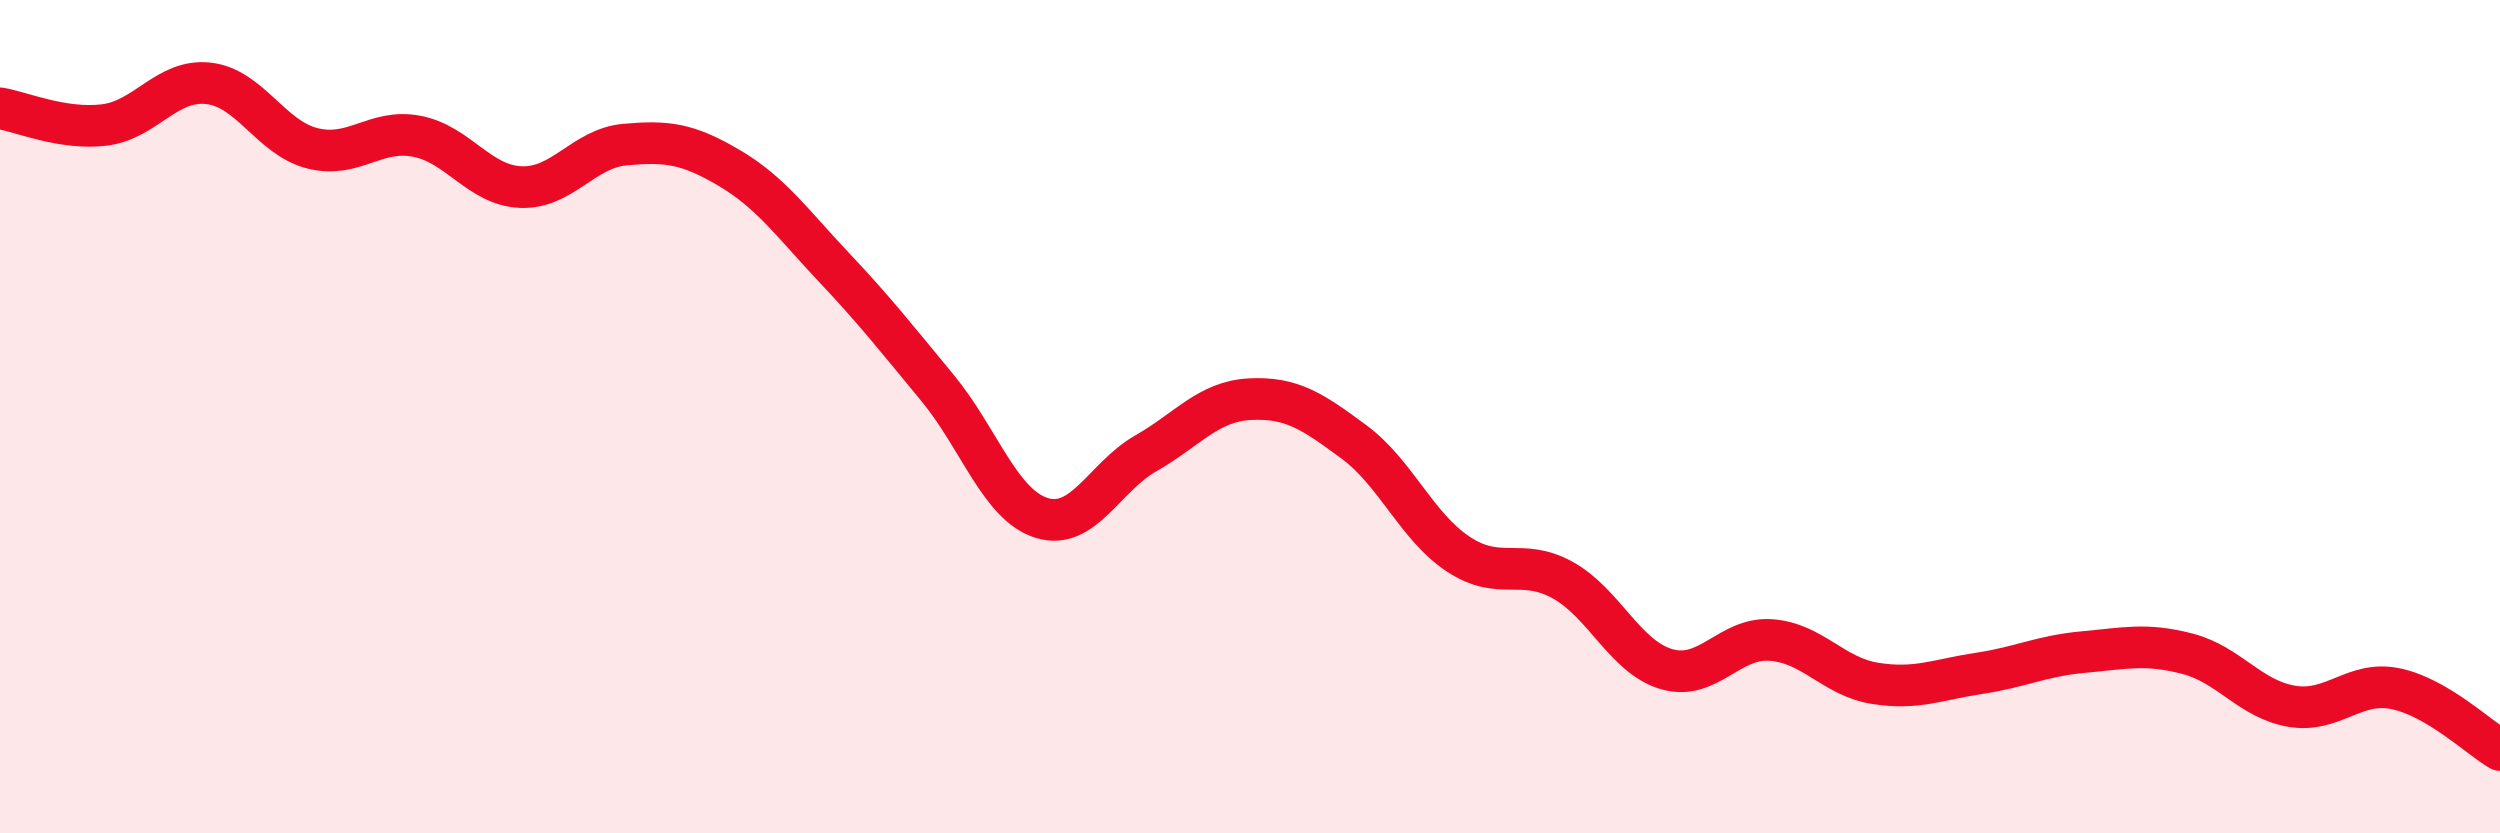
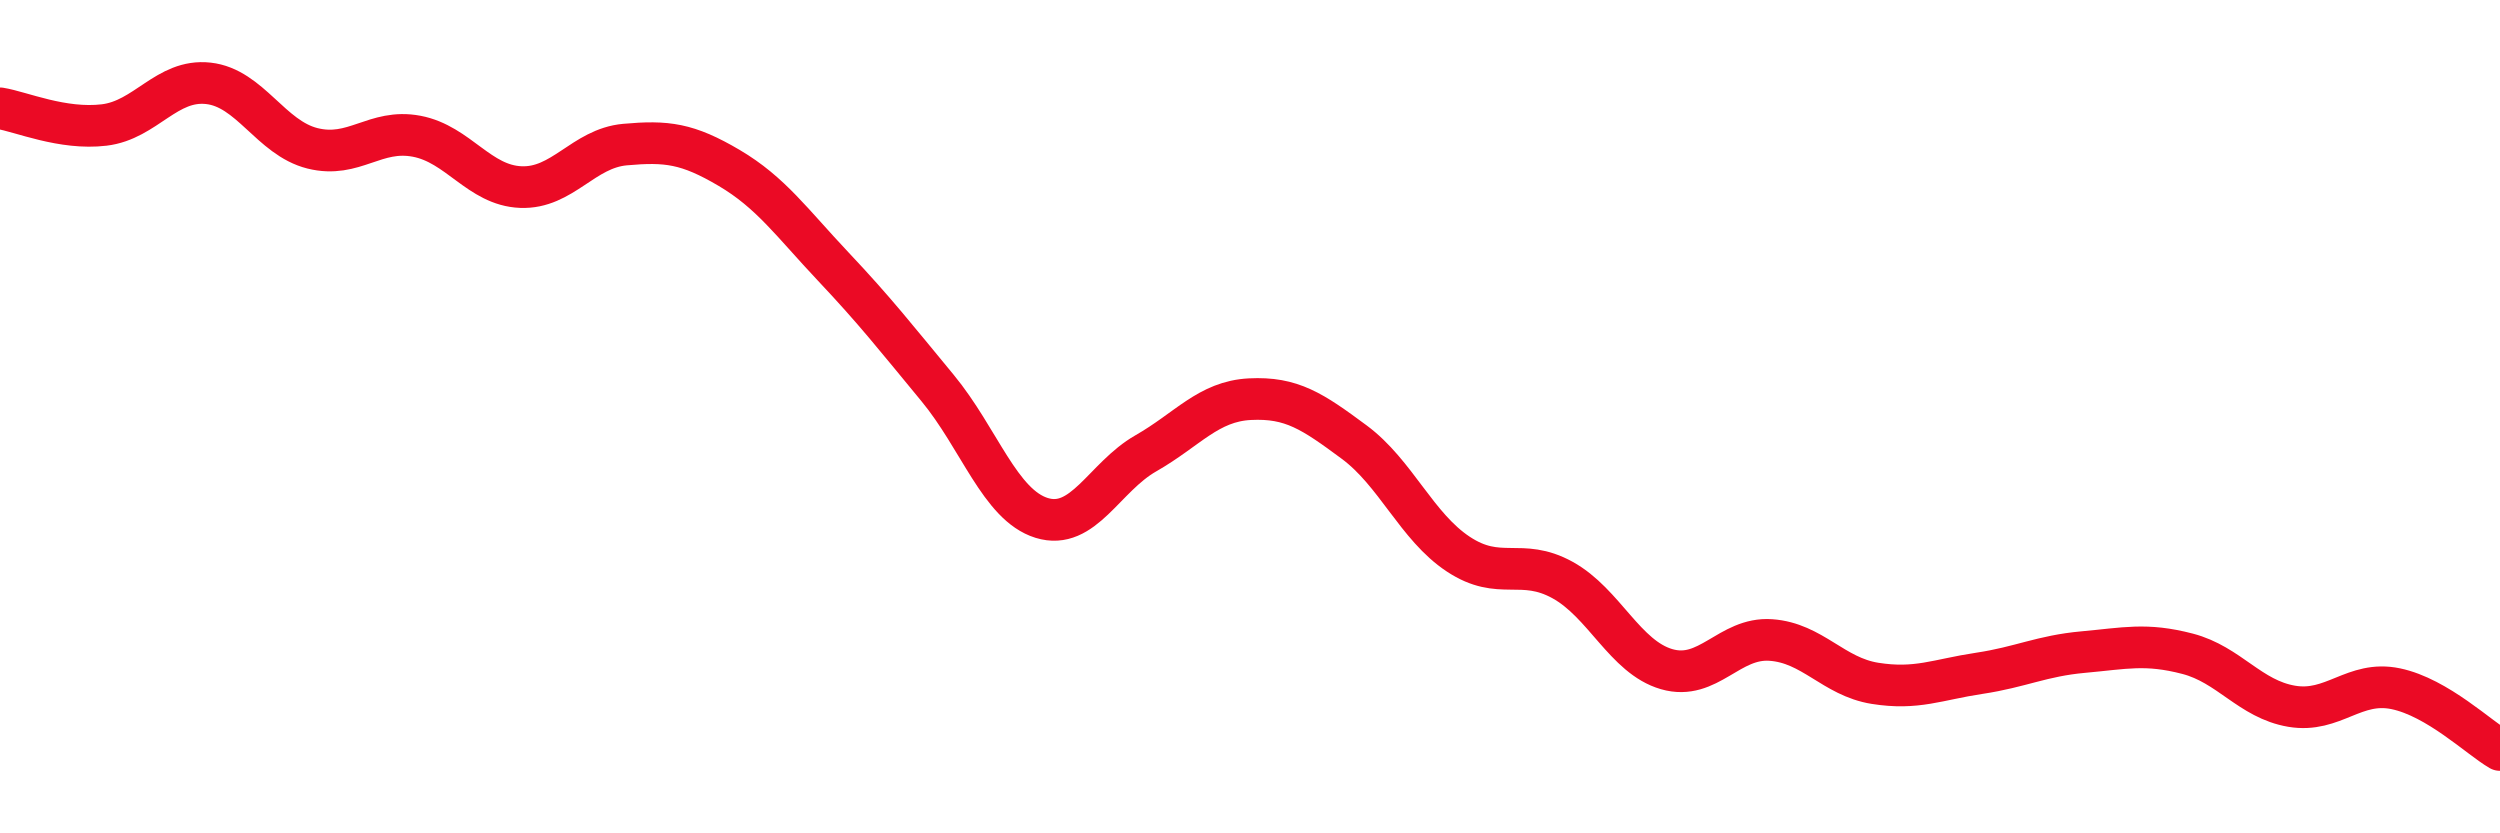
<svg xmlns="http://www.w3.org/2000/svg" width="60" height="20" viewBox="0 0 60 20">
-   <path d="M 0,2.6 C 0.5,2.68 1.5,3.12 2.5,3 C 3.5,2.88 4,1.89 5,2 C 6,2.11 6.5,3.31 7.5,3.56 C 8.5,3.81 9,3.08 10,3.27 C 11,3.46 11.5,4.45 12.5,4.49 C 13.5,4.53 14,3.56 15,3.47 C 16,3.38 16.5,3.44 17.5,4.03 C 18.5,4.62 19,5.34 20,6.4 C 21,7.46 21.5,8.1 22.5,9.31 C 23.5,10.52 24,12.12 25,12.43 C 26,12.74 26.5,11.45 27.5,10.88 C 28.5,10.31 29,9.63 30,9.58 C 31,9.53 31.5,9.87 32.5,10.61 C 33.5,11.35 34,12.64 35,13.3 C 36,13.96 36.5,13.37 37.5,13.92 C 38.5,14.47 39,15.77 40,16.06 C 41,16.35 41.5,15.29 42.5,15.36 C 43.5,15.43 44,16.24 45,16.4 C 46,16.56 46.5,16.31 47.5,16.16 C 48.5,16.01 49,15.74 50,15.65 C 51,15.56 51.5,15.43 52.5,15.69 C 53.5,15.95 54,16.78 55,16.95 C 56,17.12 56.5,16.32 57.5,16.53 C 58.5,16.74 59.5,17.71 60,18L60 20L0 20Z" fill="#EB0A25" opacity="0.1" stroke-linecap="round" stroke-linejoin="round" />
  <path d="M 0,2.6 C 0.5,2.68 1.5,3.12 2.5,3 C 3.5,2.88 4,1.89 5,2 C 6,2.11 6.5,3.31 7.5,3.56 C 8.5,3.81 9,3.08 10,3.27 C 11,3.46 11.5,4.45 12.5,4.49 C 13.5,4.53 14,3.56 15,3.47 C 16,3.38 16.5,3.44 17.5,4.03 C 18.5,4.62 19,5.34 20,6.4 C 21,7.46 21.5,8.1 22.5,9.31 C 23.5,10.52 24,12.12 25,12.43 C 26,12.74 26.5,11.45 27.5,10.88 C 28.5,10.31 29,9.63 30,9.58 C 31,9.53 31.5,9.87 32.5,10.61 C 33.5,11.35 34,12.64 35,13.3 C 36,13.96 36.5,13.37 37.5,13.92 C 38.5,14.47 39,15.77 40,16.06 C 41,16.35 41.5,15.29 42.5,15.36 C 43.5,15.43 44,16.24 45,16.4 C 46,16.56 46.5,16.31 47.5,16.16 C 48.5,16.01 49,15.74 50,15.65 C 51,15.56 51.5,15.43 52.5,15.69 C 53.5,15.95 54,16.78 55,16.95 C 56,17.12 56.5,16.32 57.5,16.53 C 58.5,16.74 59.5,17.71 60,18" stroke="#EB0A25" stroke-width="1" fill="none" stroke-linecap="round" stroke-linejoin="round" />
</svg>